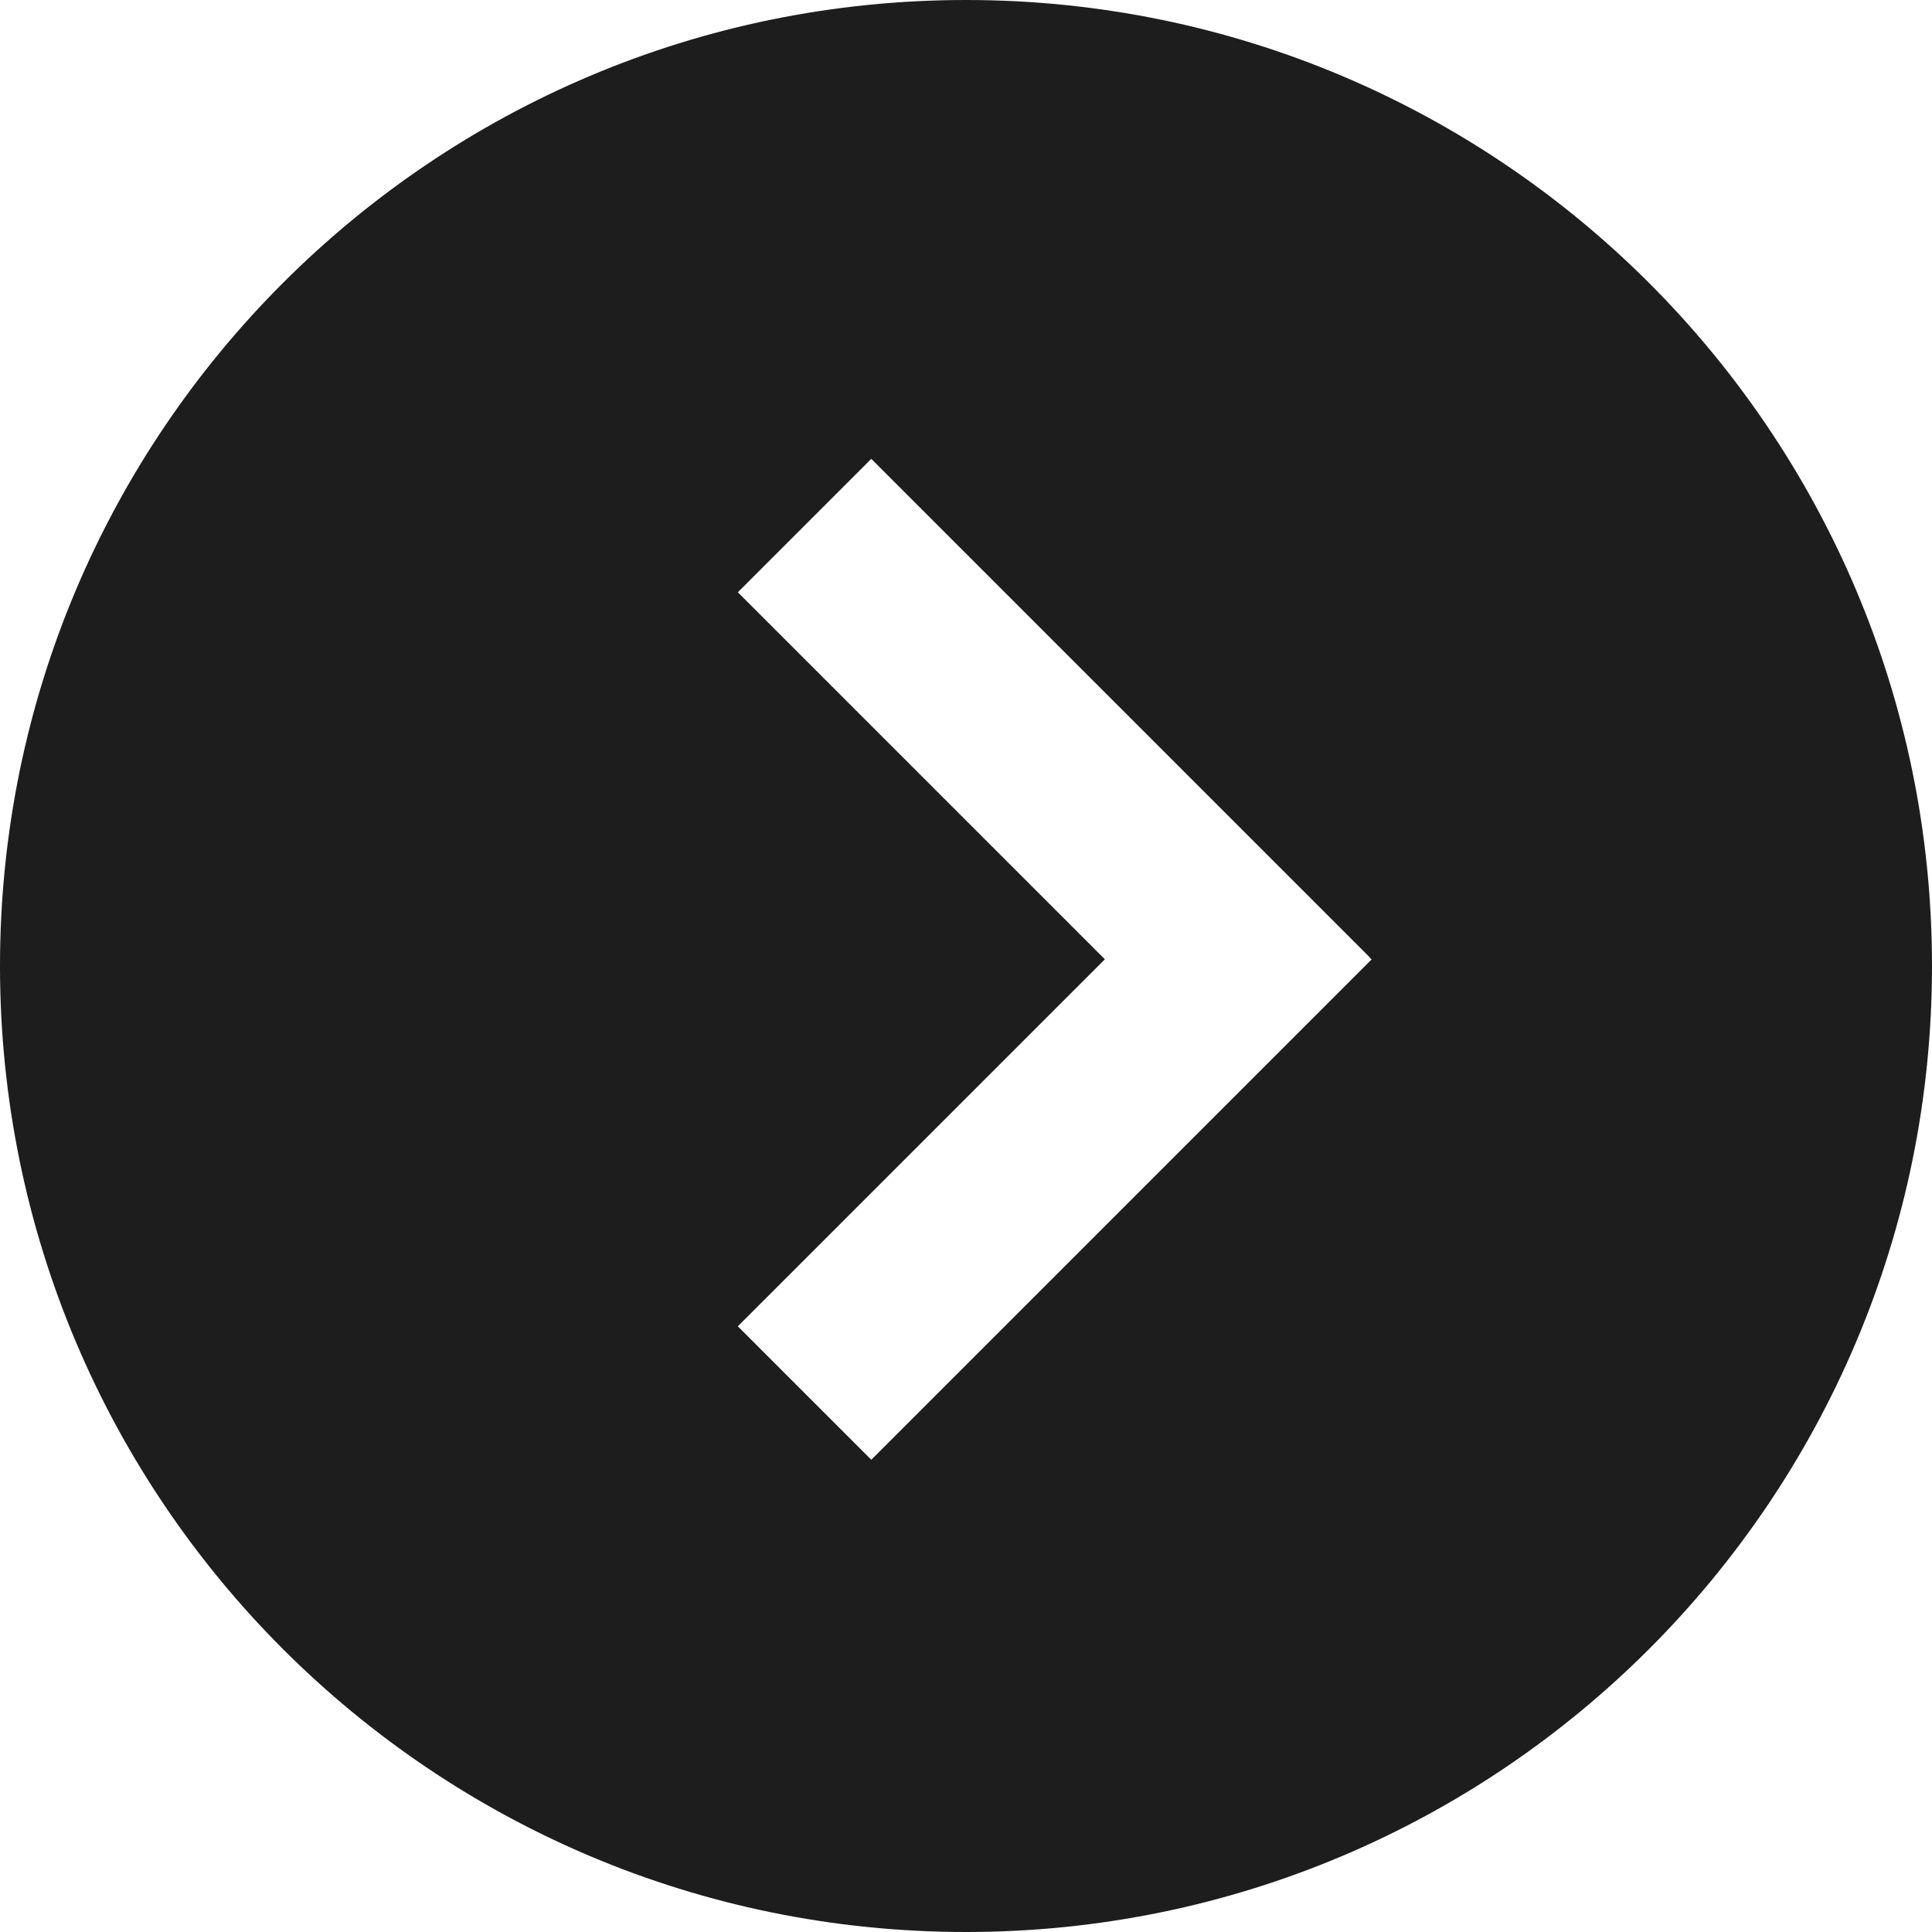
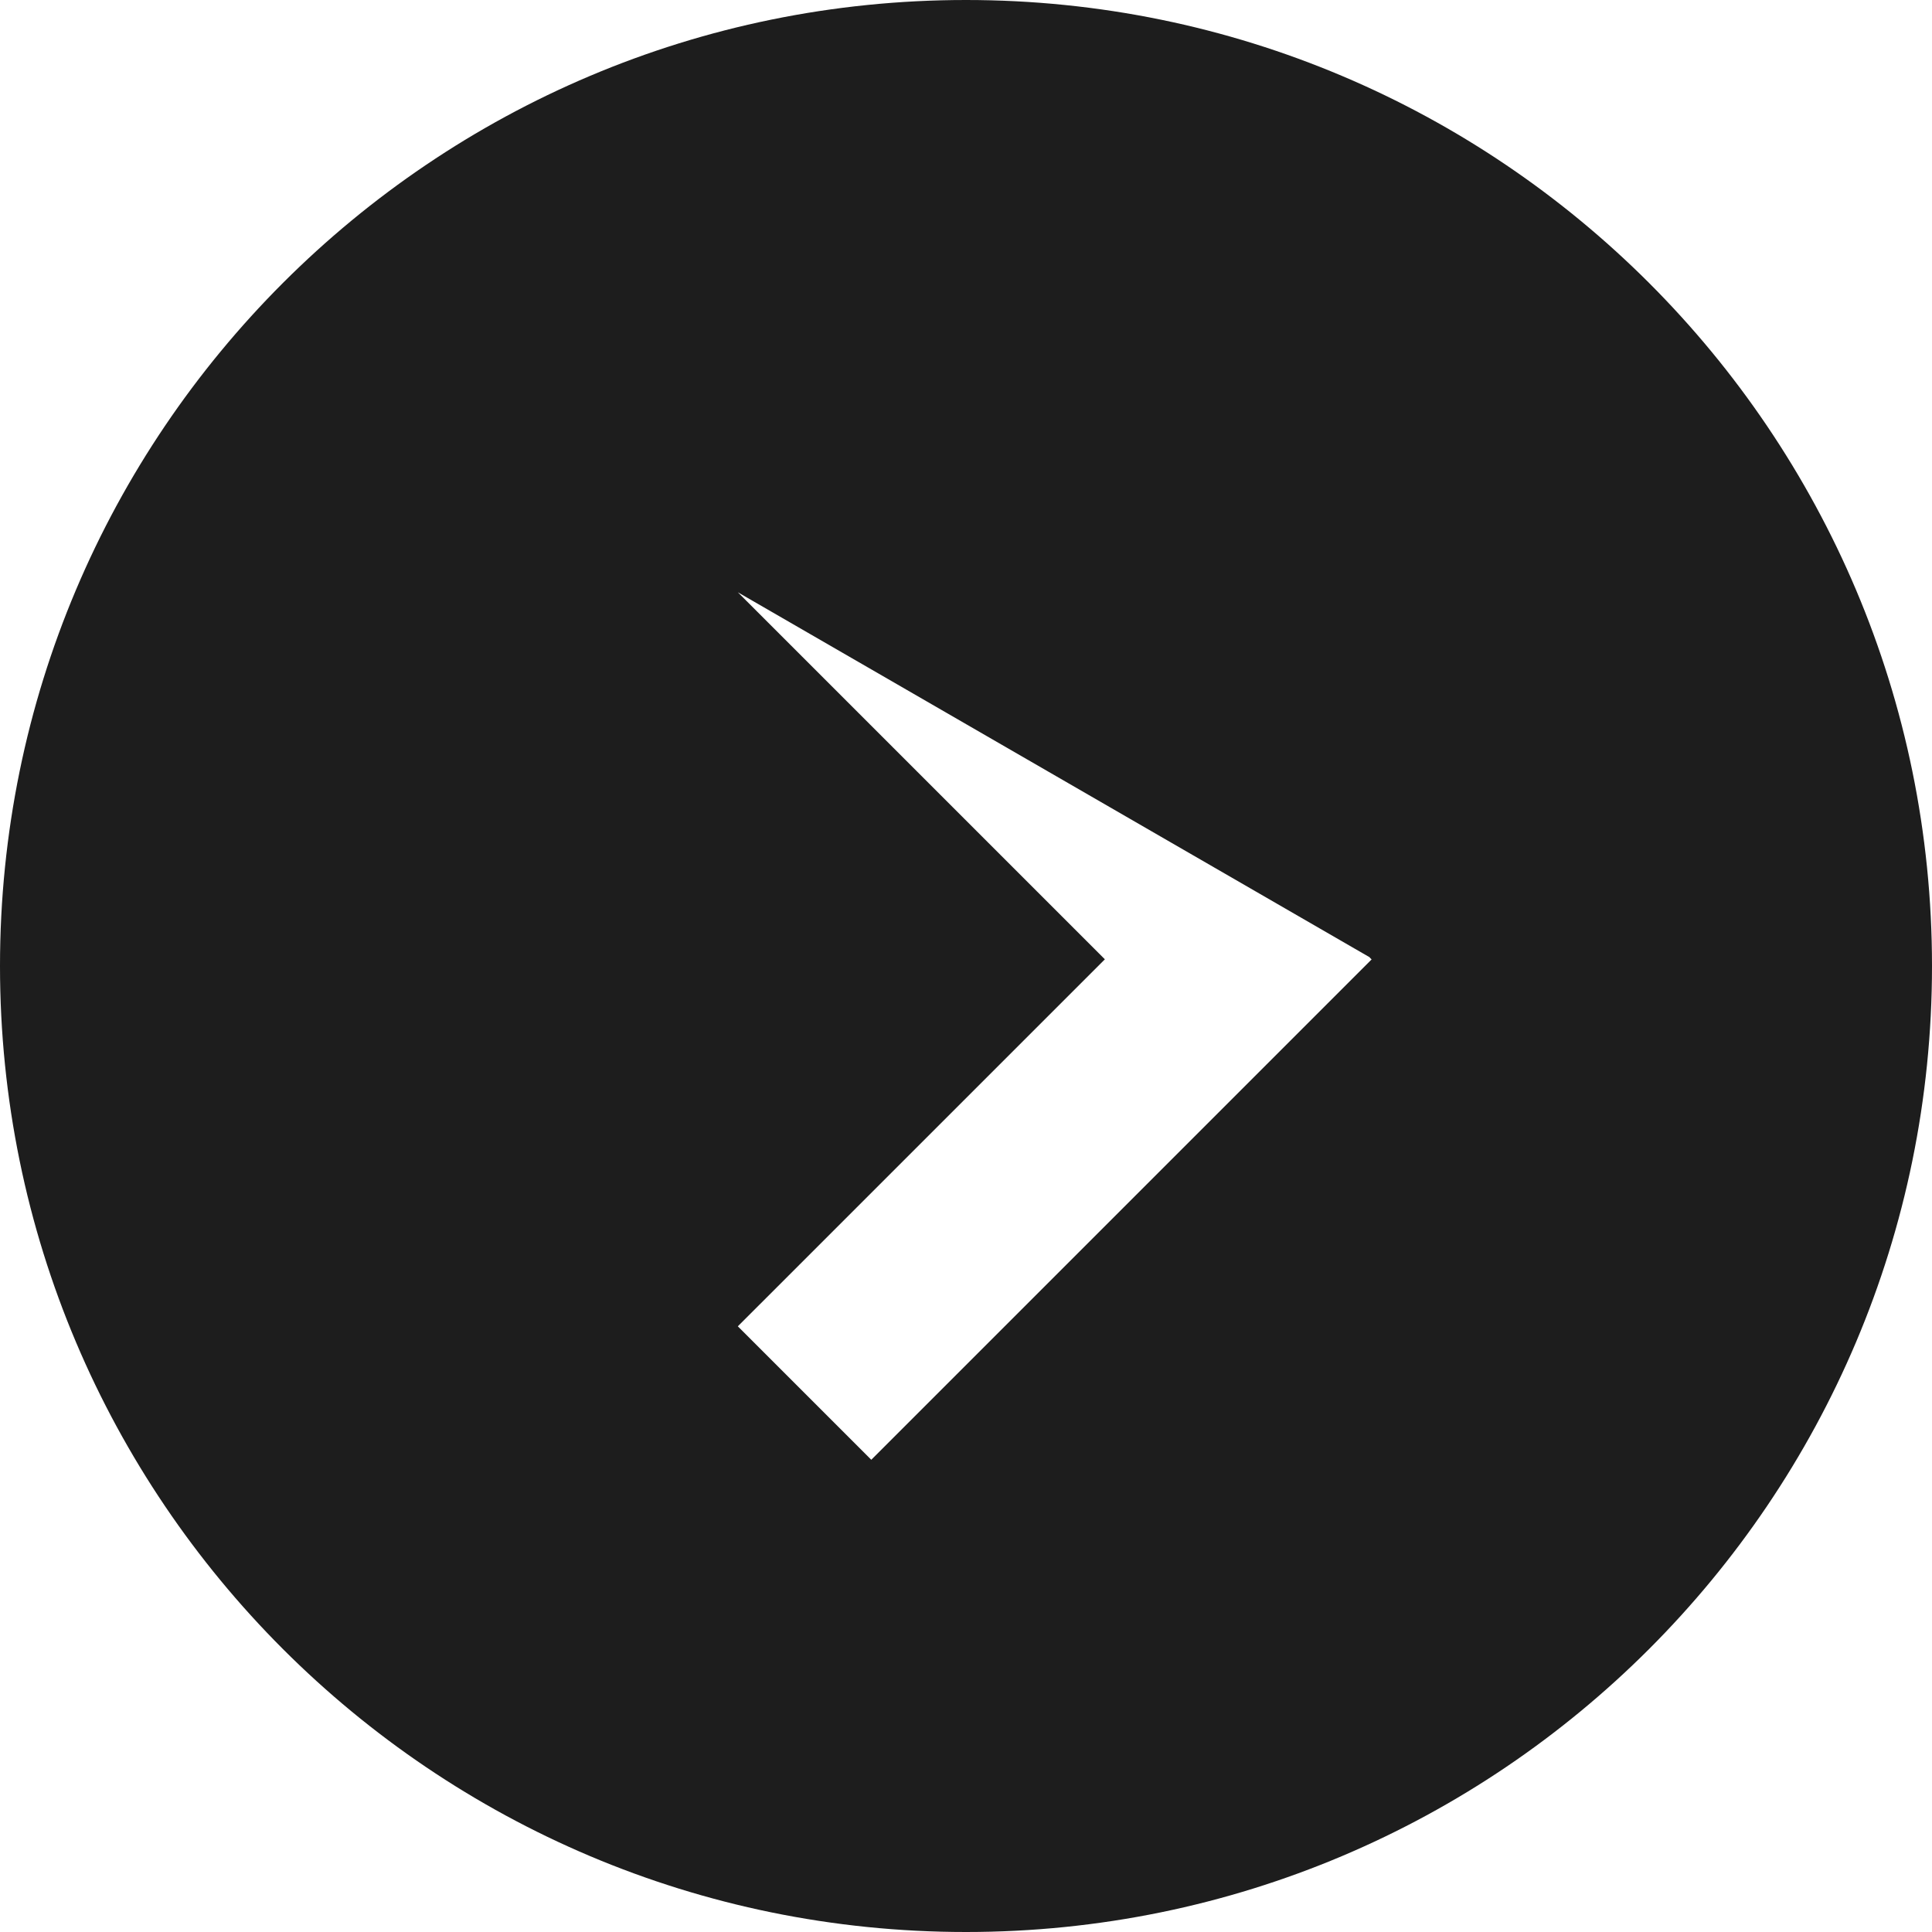
<svg xmlns="http://www.w3.org/2000/svg" width="80" height="80" viewBox="0 0 80 80" fill="none">
-   <path fill-rule="evenodd" clip-rule="evenodd" d="M40 80C17.909 80 0 62.091 0 40C0 17.909 17.909 0 40 0C62.091 0 80 17.909 80 40C80 62.091 62.091 80 40 80ZM56.719 39.641L36.078 19L30.552 24.525L45.75 39.723L30.552 54.92L36.078 60.446L56.795 39.728L56.713 39.646L56.719 39.641Z" fill="#1D1D1D" />
+   <path fill-rule="evenodd" clip-rule="evenodd" d="M40 80C17.909 80 0 62.091 0 40C0 17.909 17.909 0 40 0C62.091 0 80 17.909 80 40C80 62.091 62.091 80 40 80ZM56.719 39.641L30.552 24.525L45.75 39.723L30.552 54.92L36.078 60.446L56.795 39.728L56.713 39.646L56.719 39.641Z" fill="#1D1D1D" />
</svg>